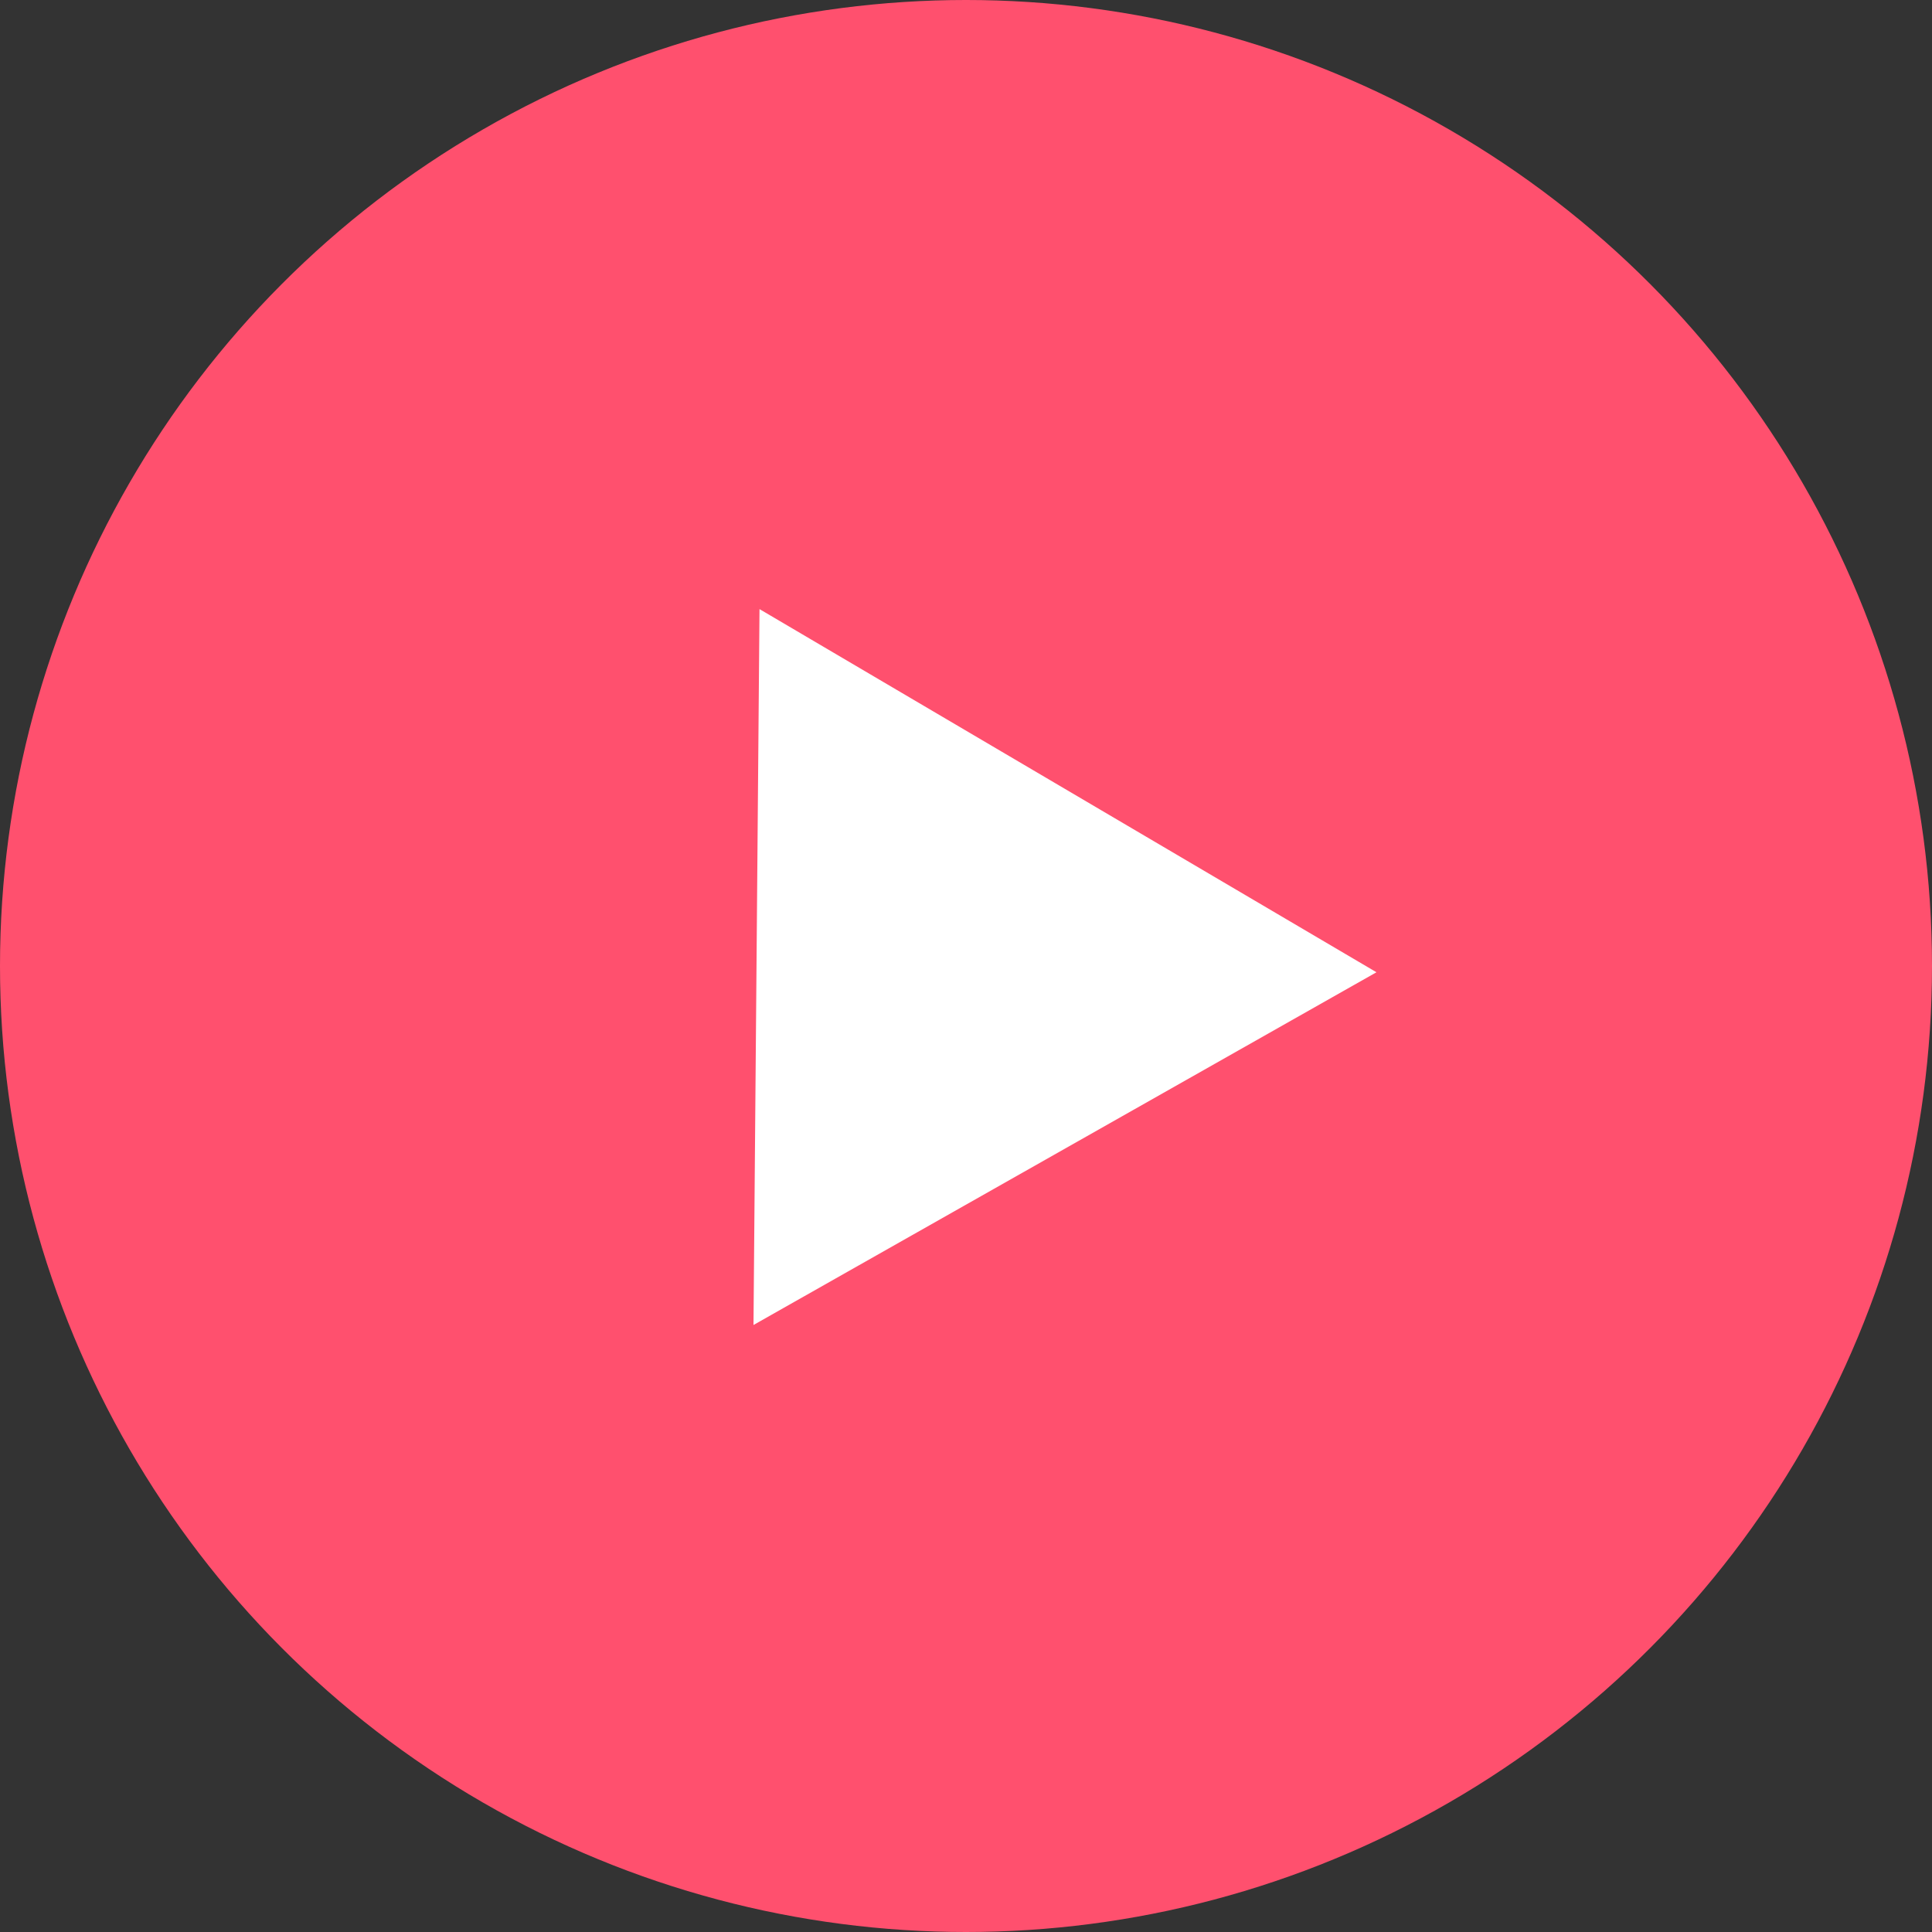
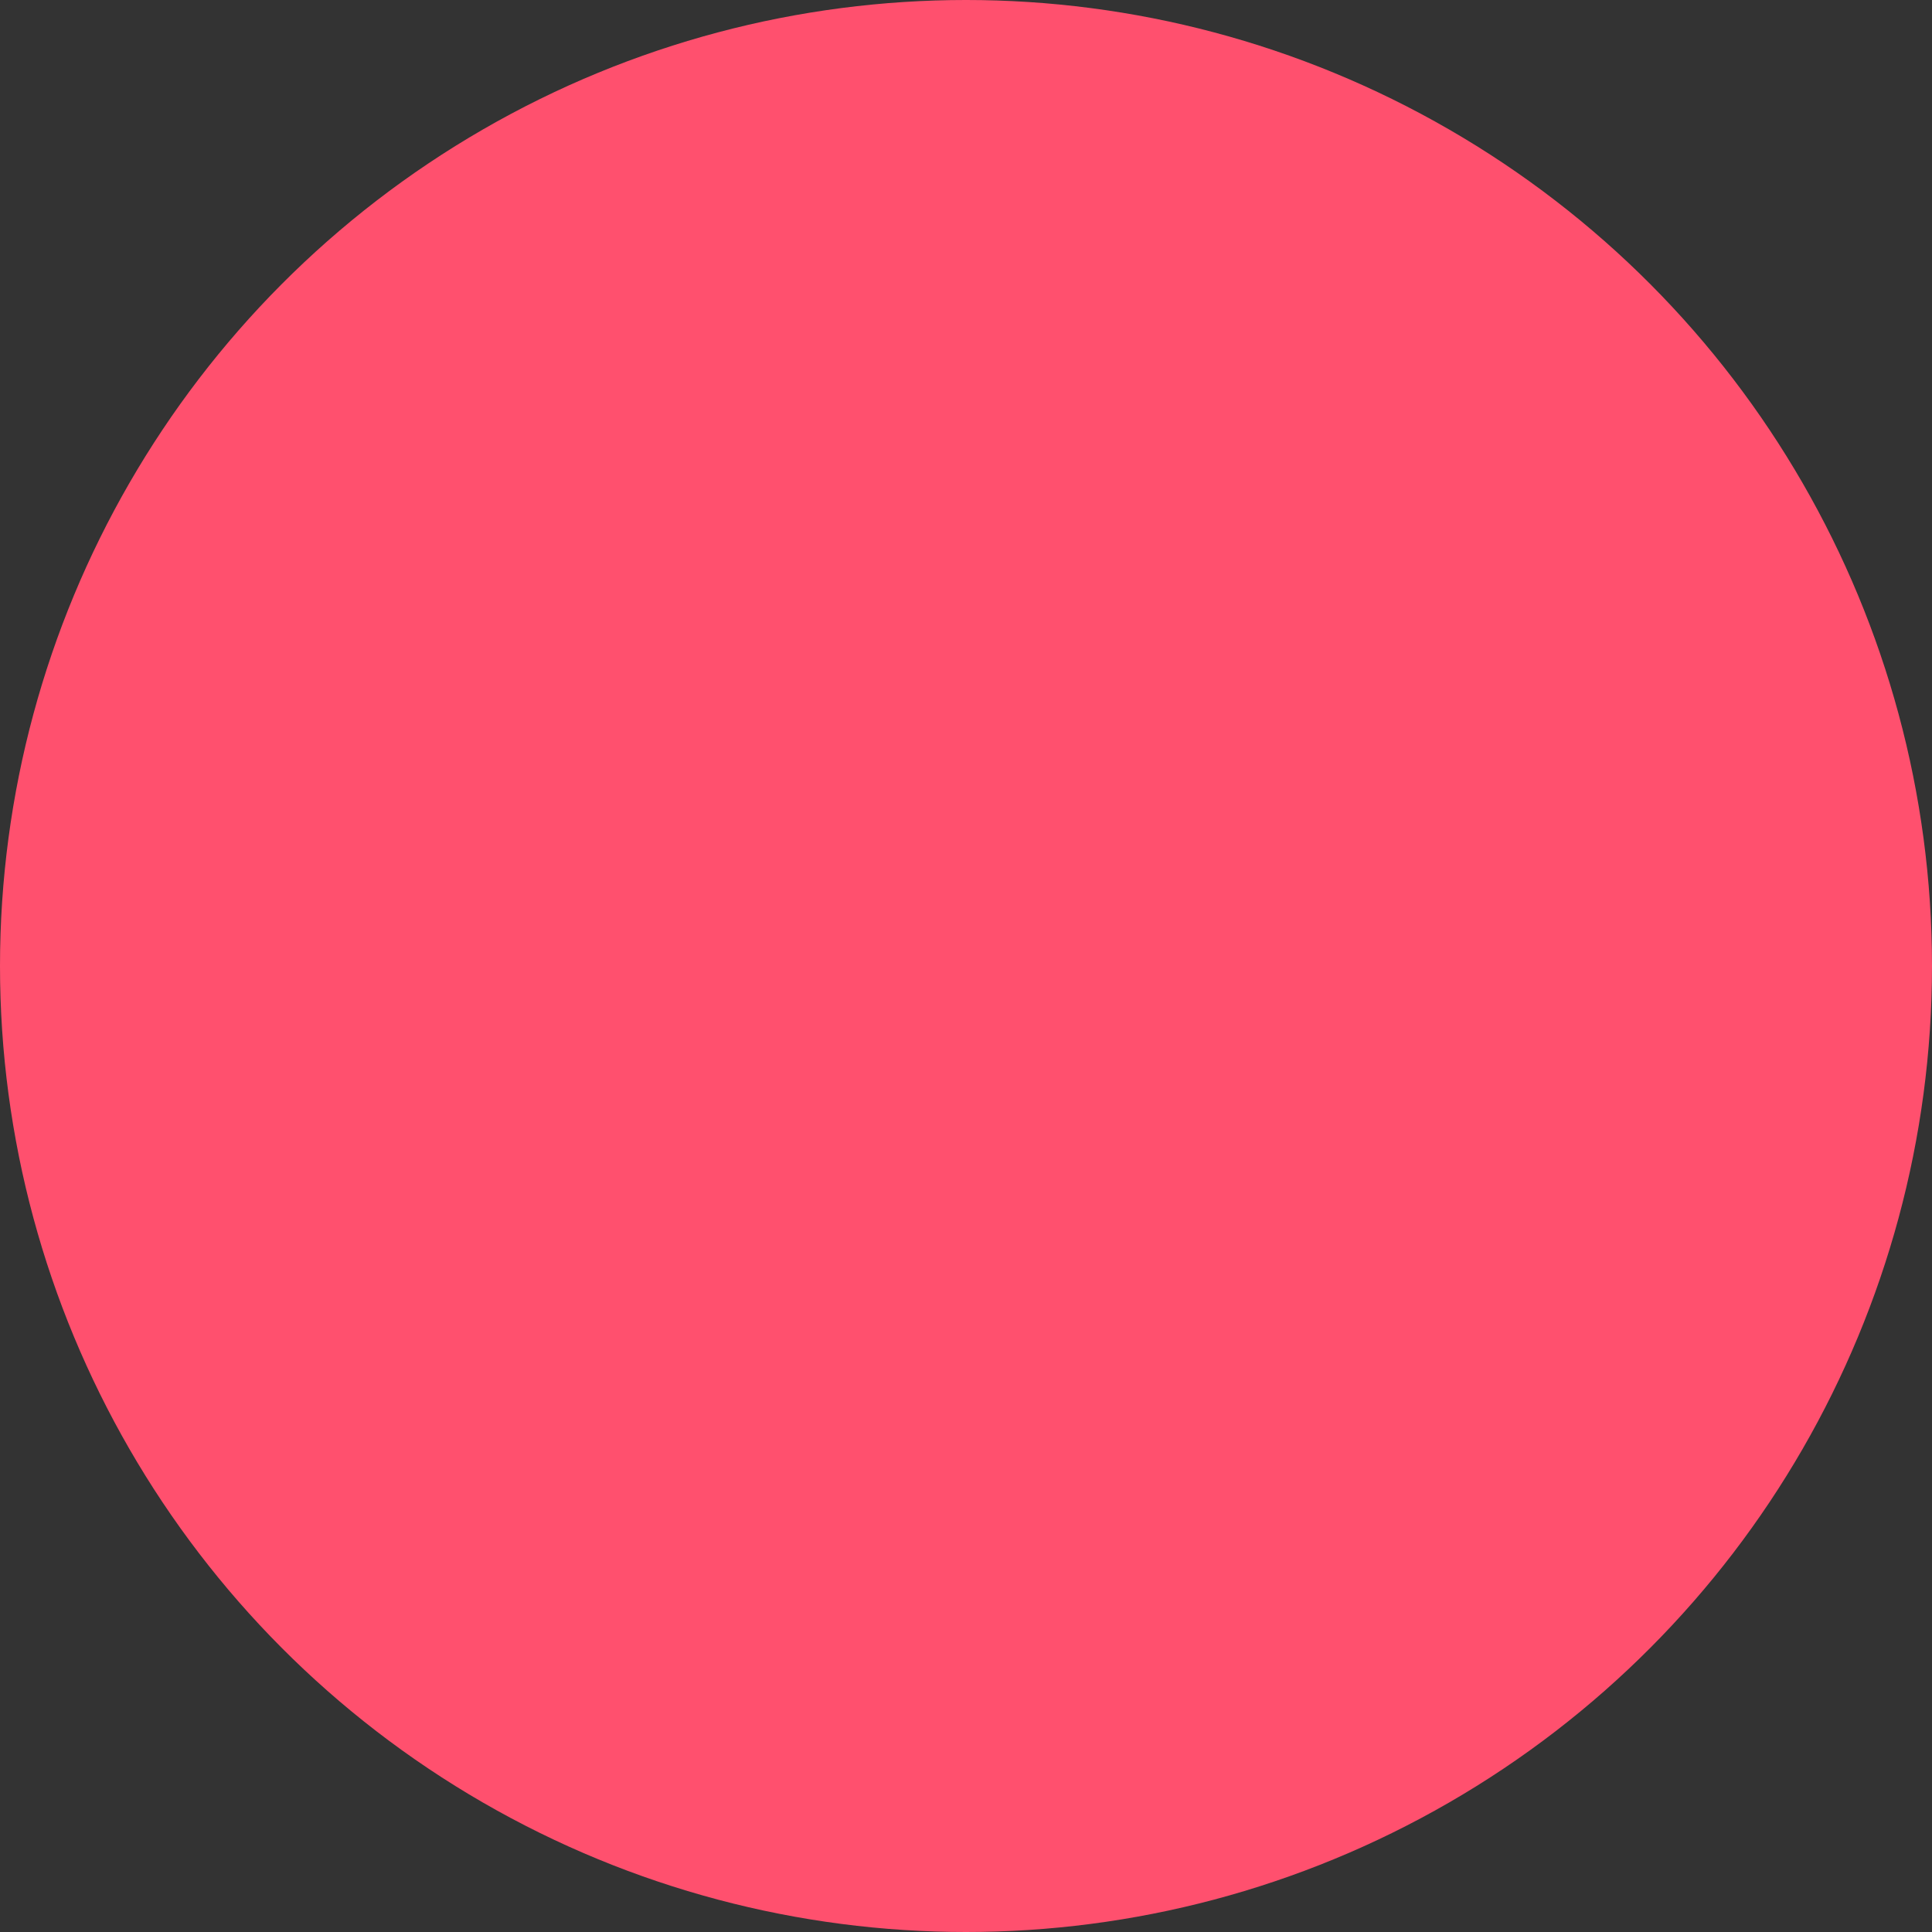
<svg xmlns="http://www.w3.org/2000/svg" width="343" height="343" viewBox="0 0 343 343" fill="none">
  <rect x="0" y="0" width="343" height="343" fill="#333333" stroke="none" />
  <circle cx="171.5" cy="171.5" r="171.5" fill="#FF506E" />
-   <path d="M244.373 172.611L133.772 235.233L134.84 108.139L244.373 172.611Z" fill="white" />
</svg>